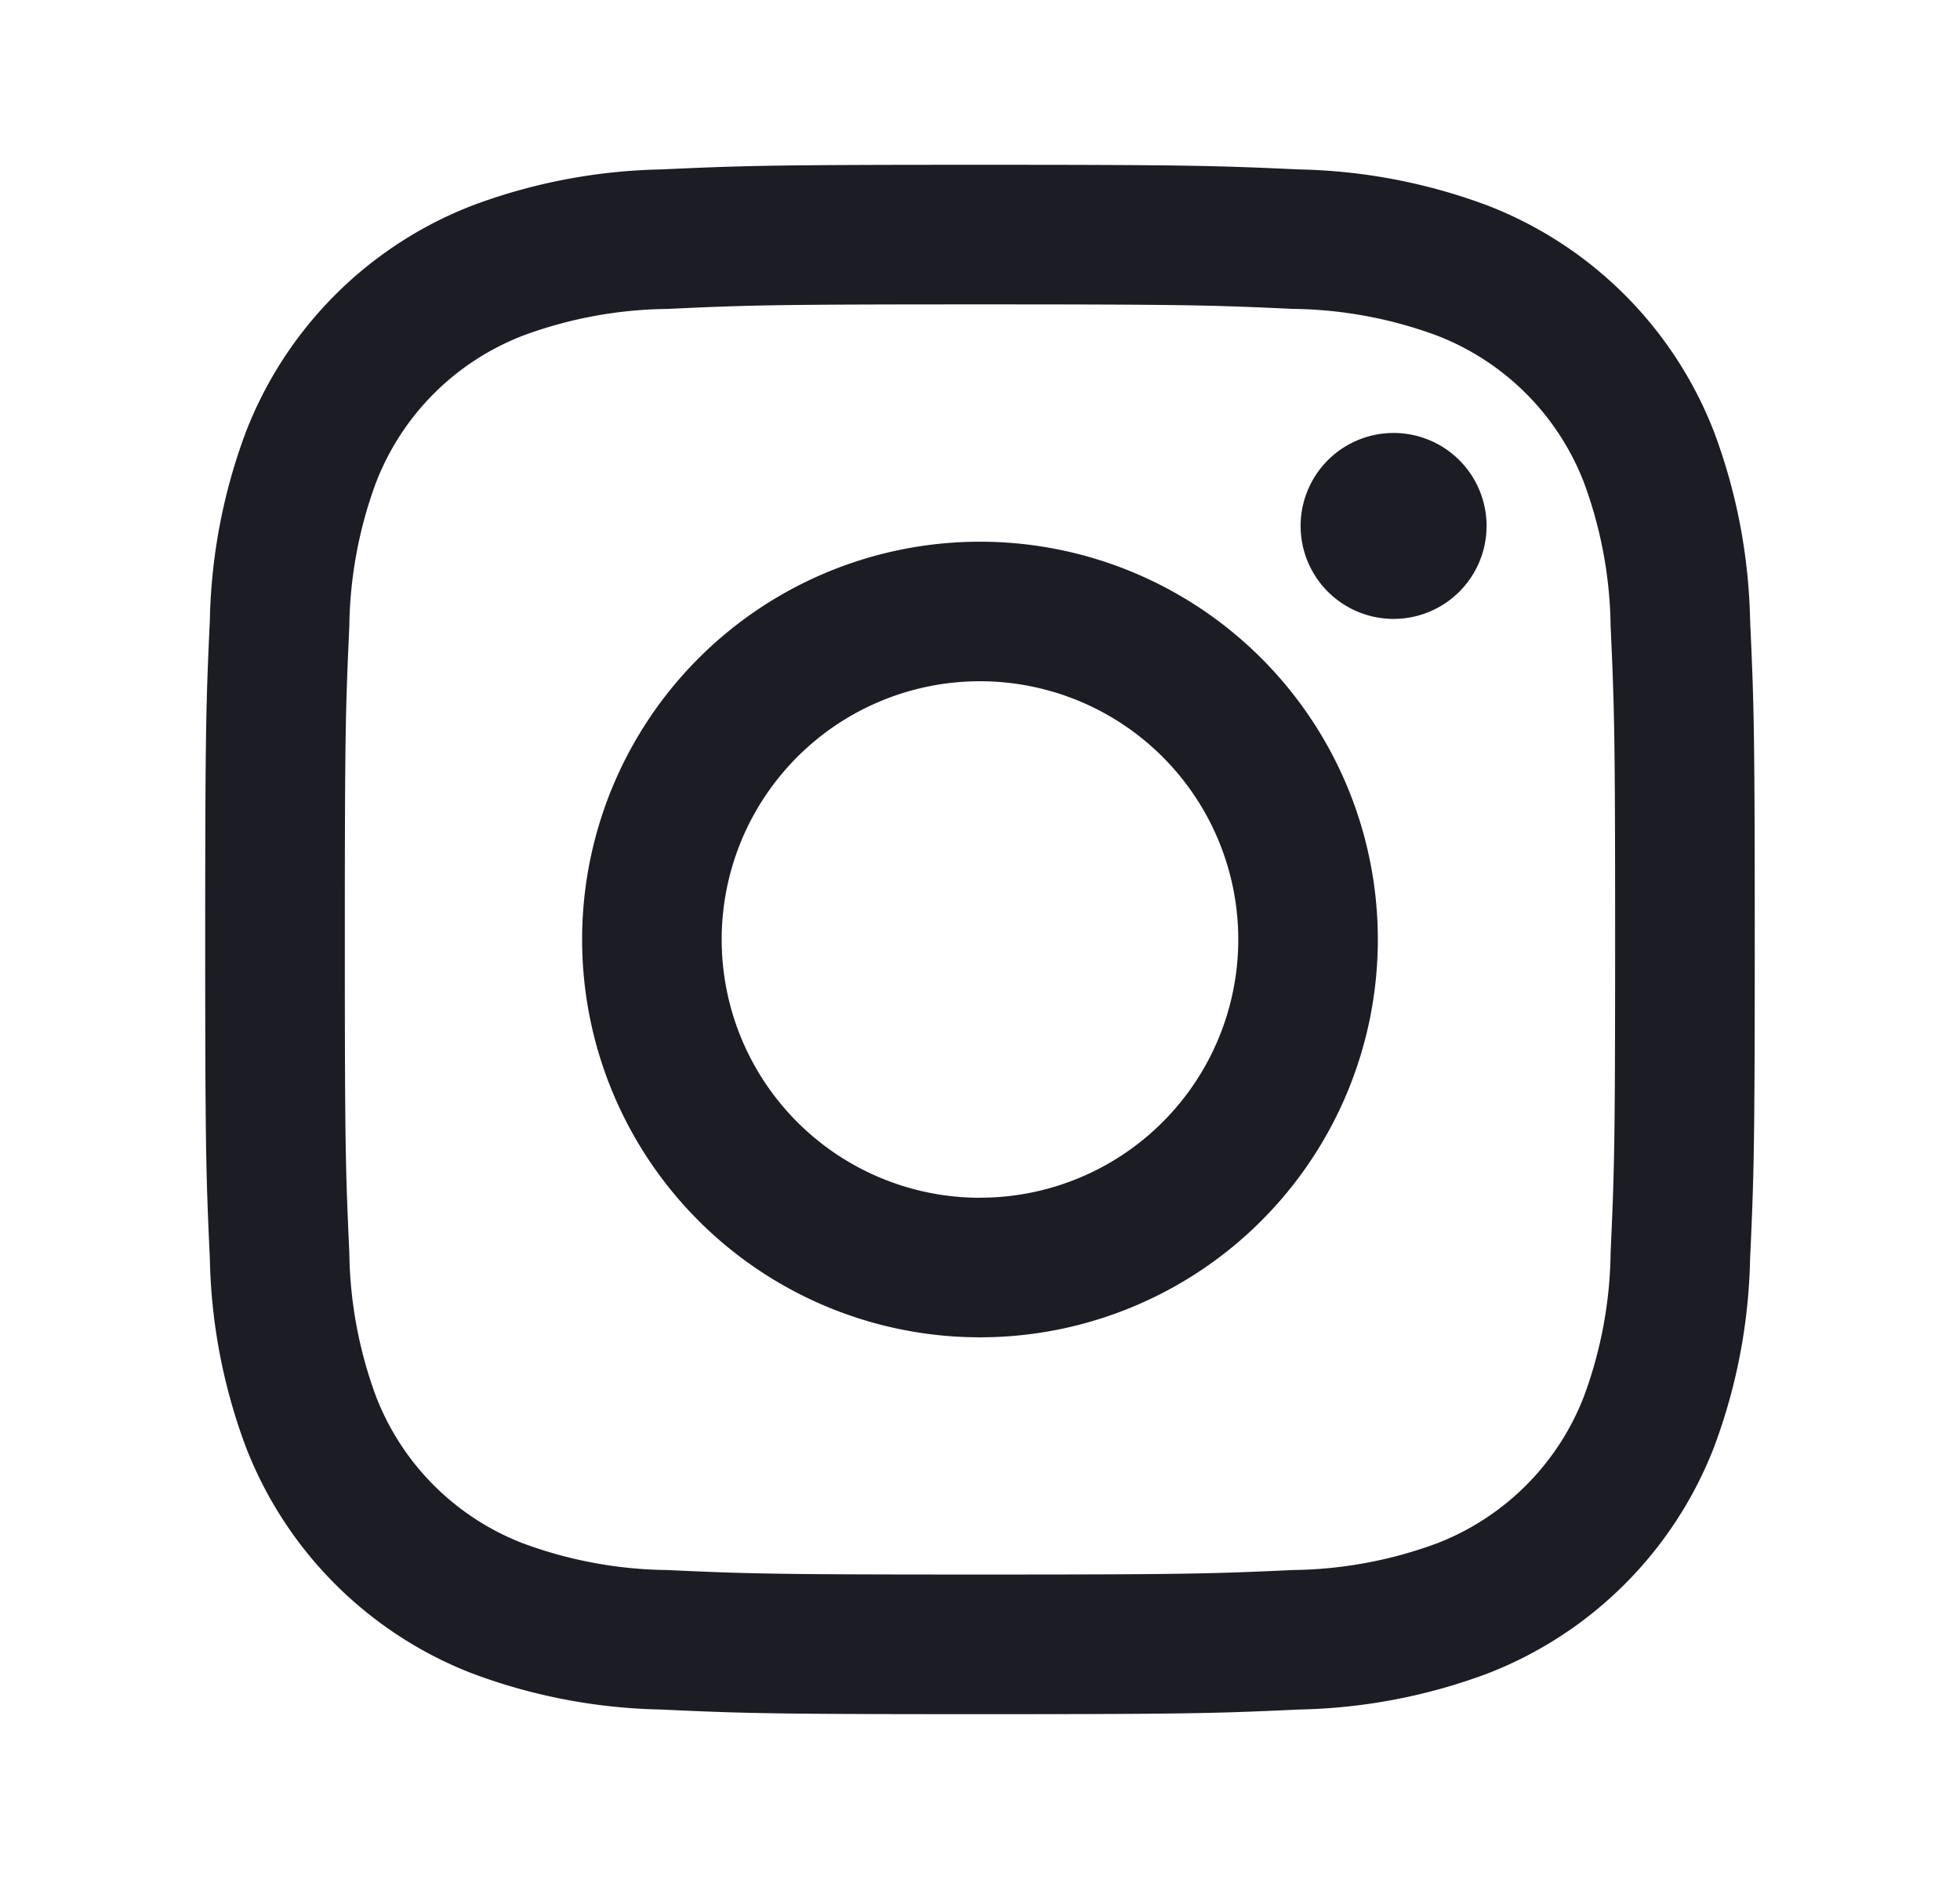
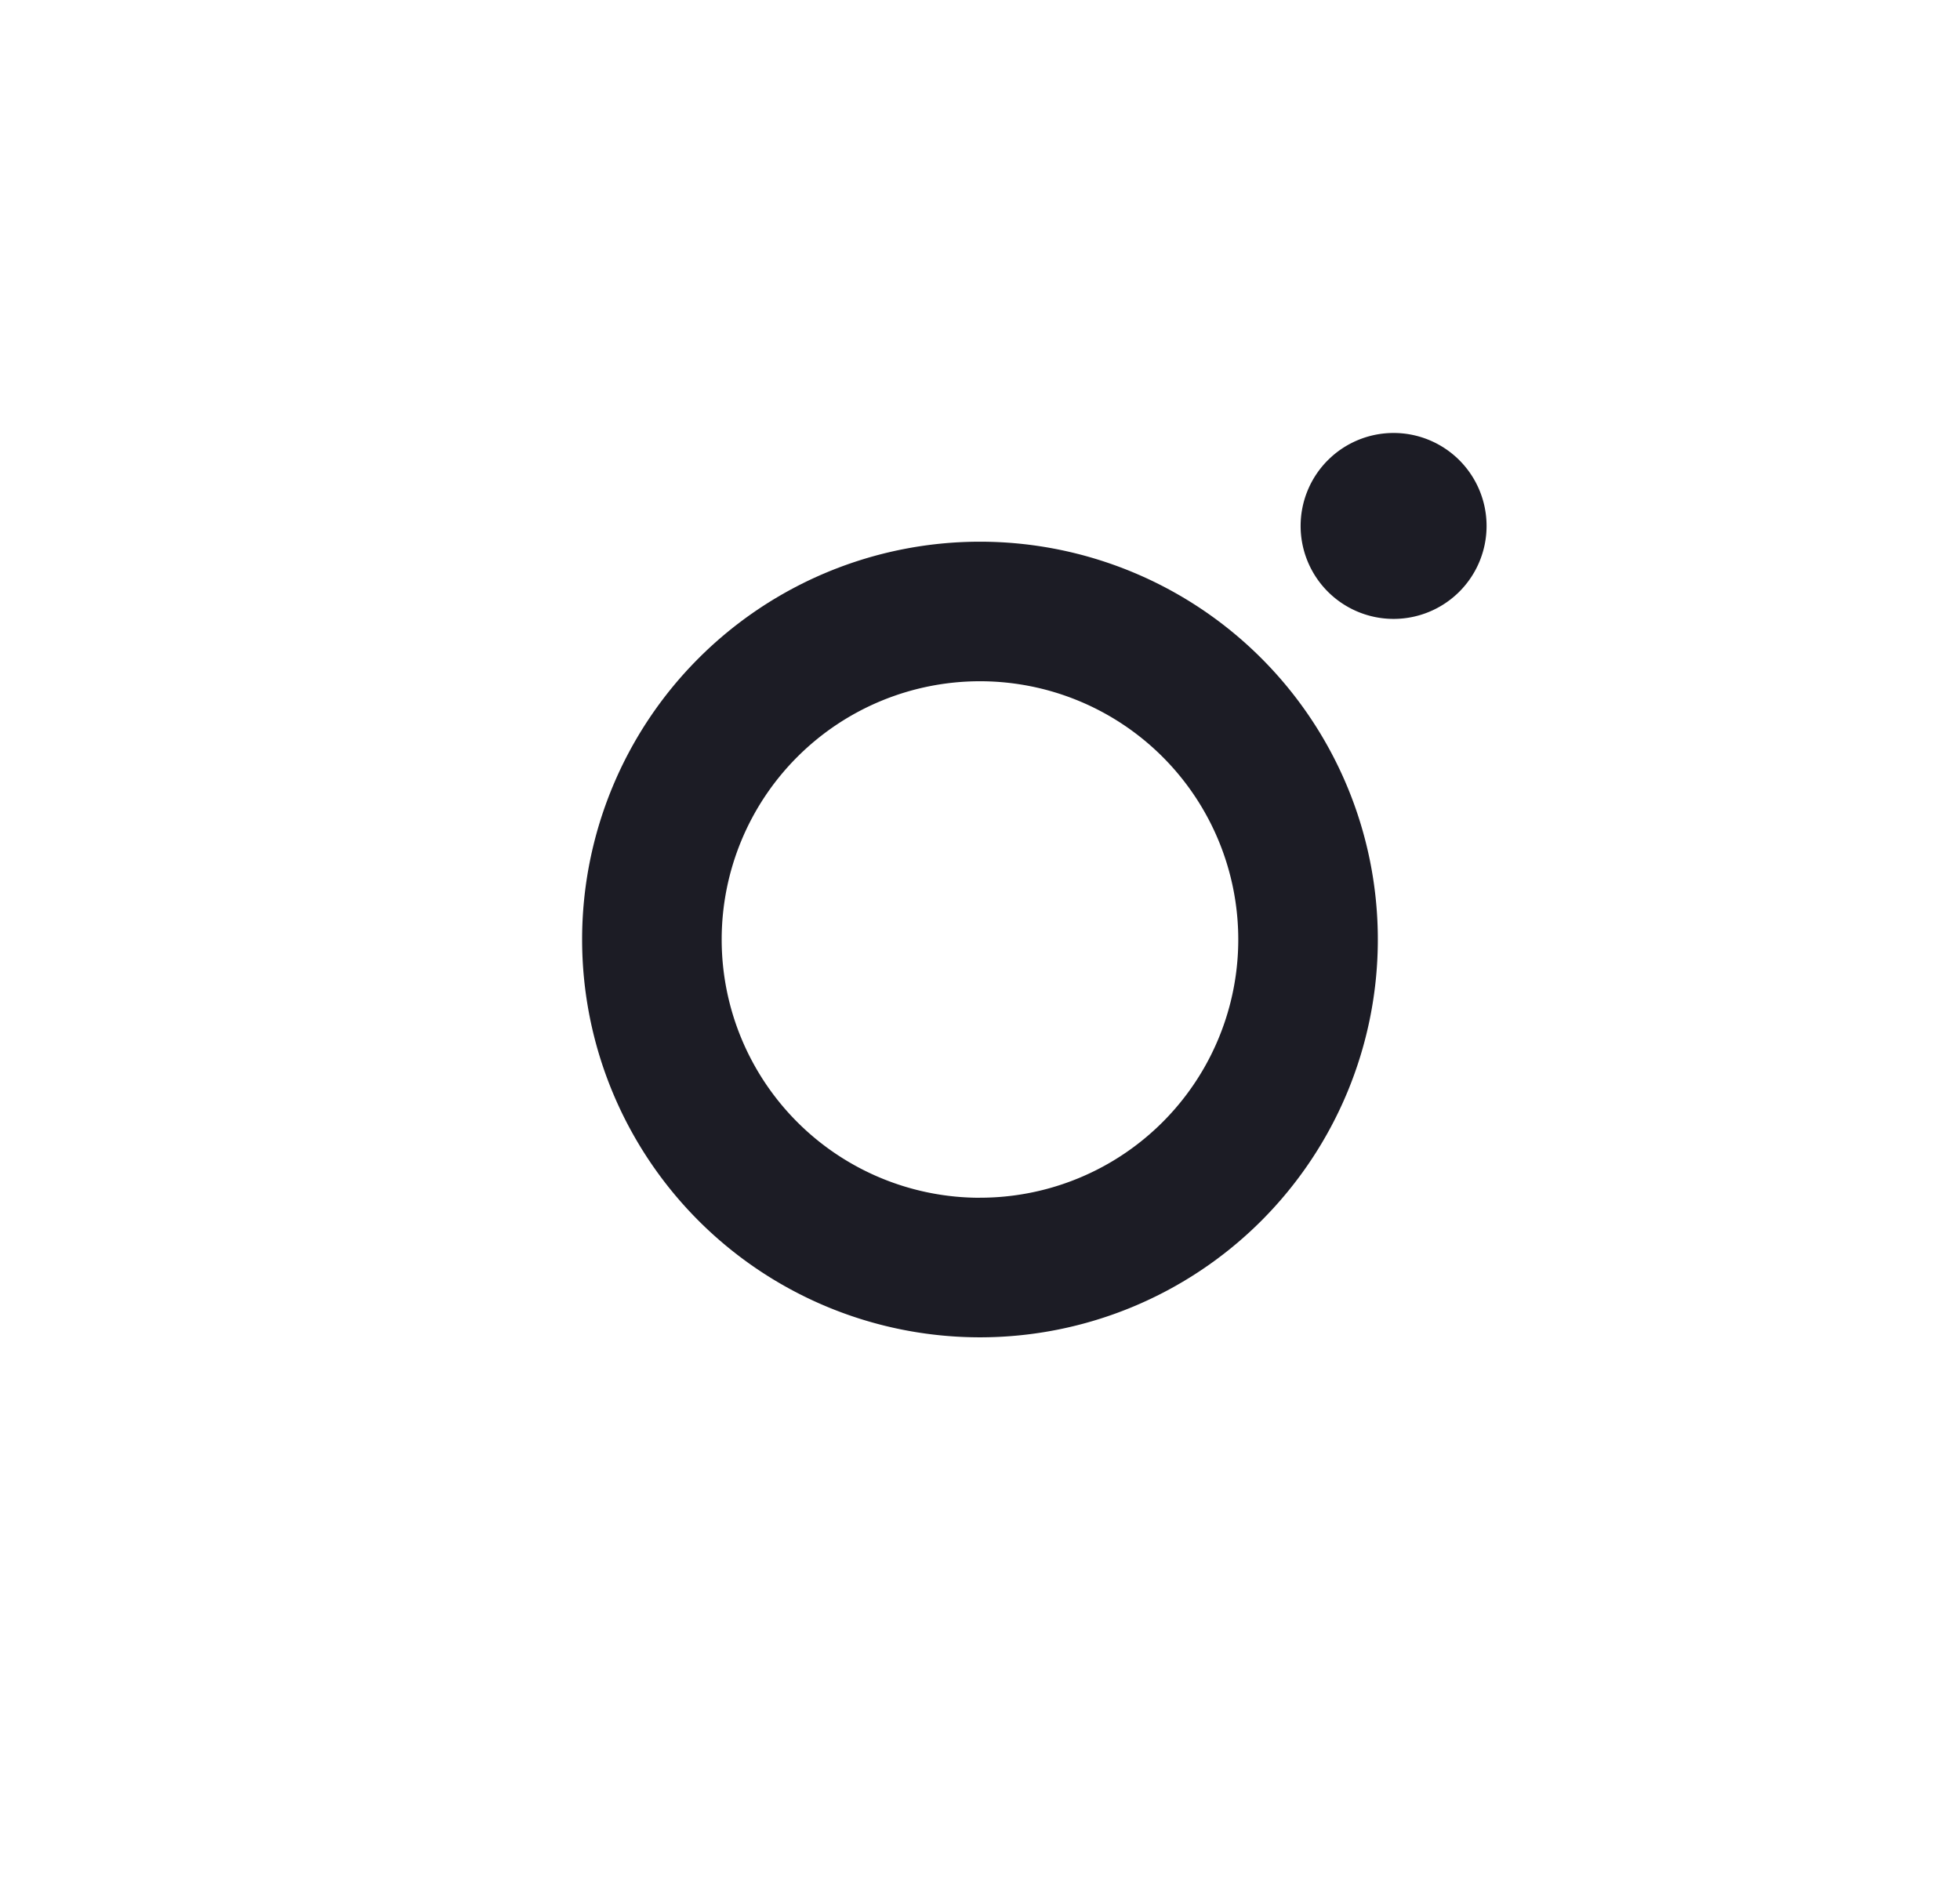
<svg xmlns="http://www.w3.org/2000/svg" viewBox="0 0 38.283 36.706">
  <defs>
    <style>.cls-1{fill:#1c1c25;}.cls-2{fill:none;}</style>
  </defs>
  <g id="Capa_2" data-name="Capa 2">
    <g id="Contenido">
-       <path class="cls-1" d="M19.141,5.946c4.041,0,4.519.015,6.115.088a8.367,8.367,0,0,1,2.81.521,5.011,5.011,0,0,1,2.872,2.872,8.378,8.378,0,0,1,.521,2.81c.073,1.596.088,2.074.088,6.115s-.016,4.519-.088,6.115a8.373,8.373,0,0,1-.521,2.81,5.011,5.011,0,0,1-2.872,2.872,8.37,8.37,0,0,1-2.81.521c-1.596.073-2.074.088-6.115.088s-4.52-.015-6.115-.088a8.366,8.366,0,0,1-2.81-.521A5.01,5.01,0,0,1,7.344,27.278a8.381,8.381,0,0,1-.521-2.81c-.073-1.596-.088-2.074-.088-6.115s.015-4.52.088-6.115A8.385,8.385,0,0,1,7.344,9.427,5.01,5.01,0,0,1,10.216,6.556a8.363,8.363,0,0,1,2.81-.521C14.622,5.961,15.101,5.946,19.141,5.946m0-2.727c-4.11,0-4.625.018-6.24.091a11.113,11.113,0,0,0-3.673.704,7.736,7.736,0,0,0-4.426,4.426,11.098,11.098,0,0,0-.703,3.673c-.074,1.614-.091,2.13-.091,6.24,0,4.11.017,4.625.091,6.24a11.1,11.1,0,0,0,.703,3.673,7.737,7.737,0,0,0,4.426,4.426,11.117,11.117,0,0,0,3.673.703c1.614.074,2.13.091,6.24.091,4.11,0,4.625-.017,6.24-.091a11.117,11.117,0,0,0,3.673-.703,7.739,7.739,0,0,0,4.426-4.426,11.115,11.115,0,0,0,.703-3.673c.074-1.614.091-2.13.091-6.24,0-4.11-.017-4.625-.091-6.24a11.114,11.114,0,0,0-.703-3.673,7.738,7.738,0,0,0-4.426-4.426,11.113,11.113,0,0,0-3.673-.704c-1.614-.073-2.13-.091-6.24-.091" />
      <path class="cls-1" d="M19.141,10.582a7.771,7.771,0,1,0,7.771,7.771,7.771,7.771,0,0,0-7.771-7.771m0,12.816A5.045,5.045,0,1,1,24.186,18.353a5.044,5.044,0,0,1-5.044,5.044" />
      <path class="cls-1" d="M29.036,10.274a1.816,1.816,0,1,1-1.816-1.816,1.816,1.816,0,0,1,1.816,1.816" />
      <rect class="cls-2" width="38.283" height="36.706" />
    </g>
  </g>
</svg>